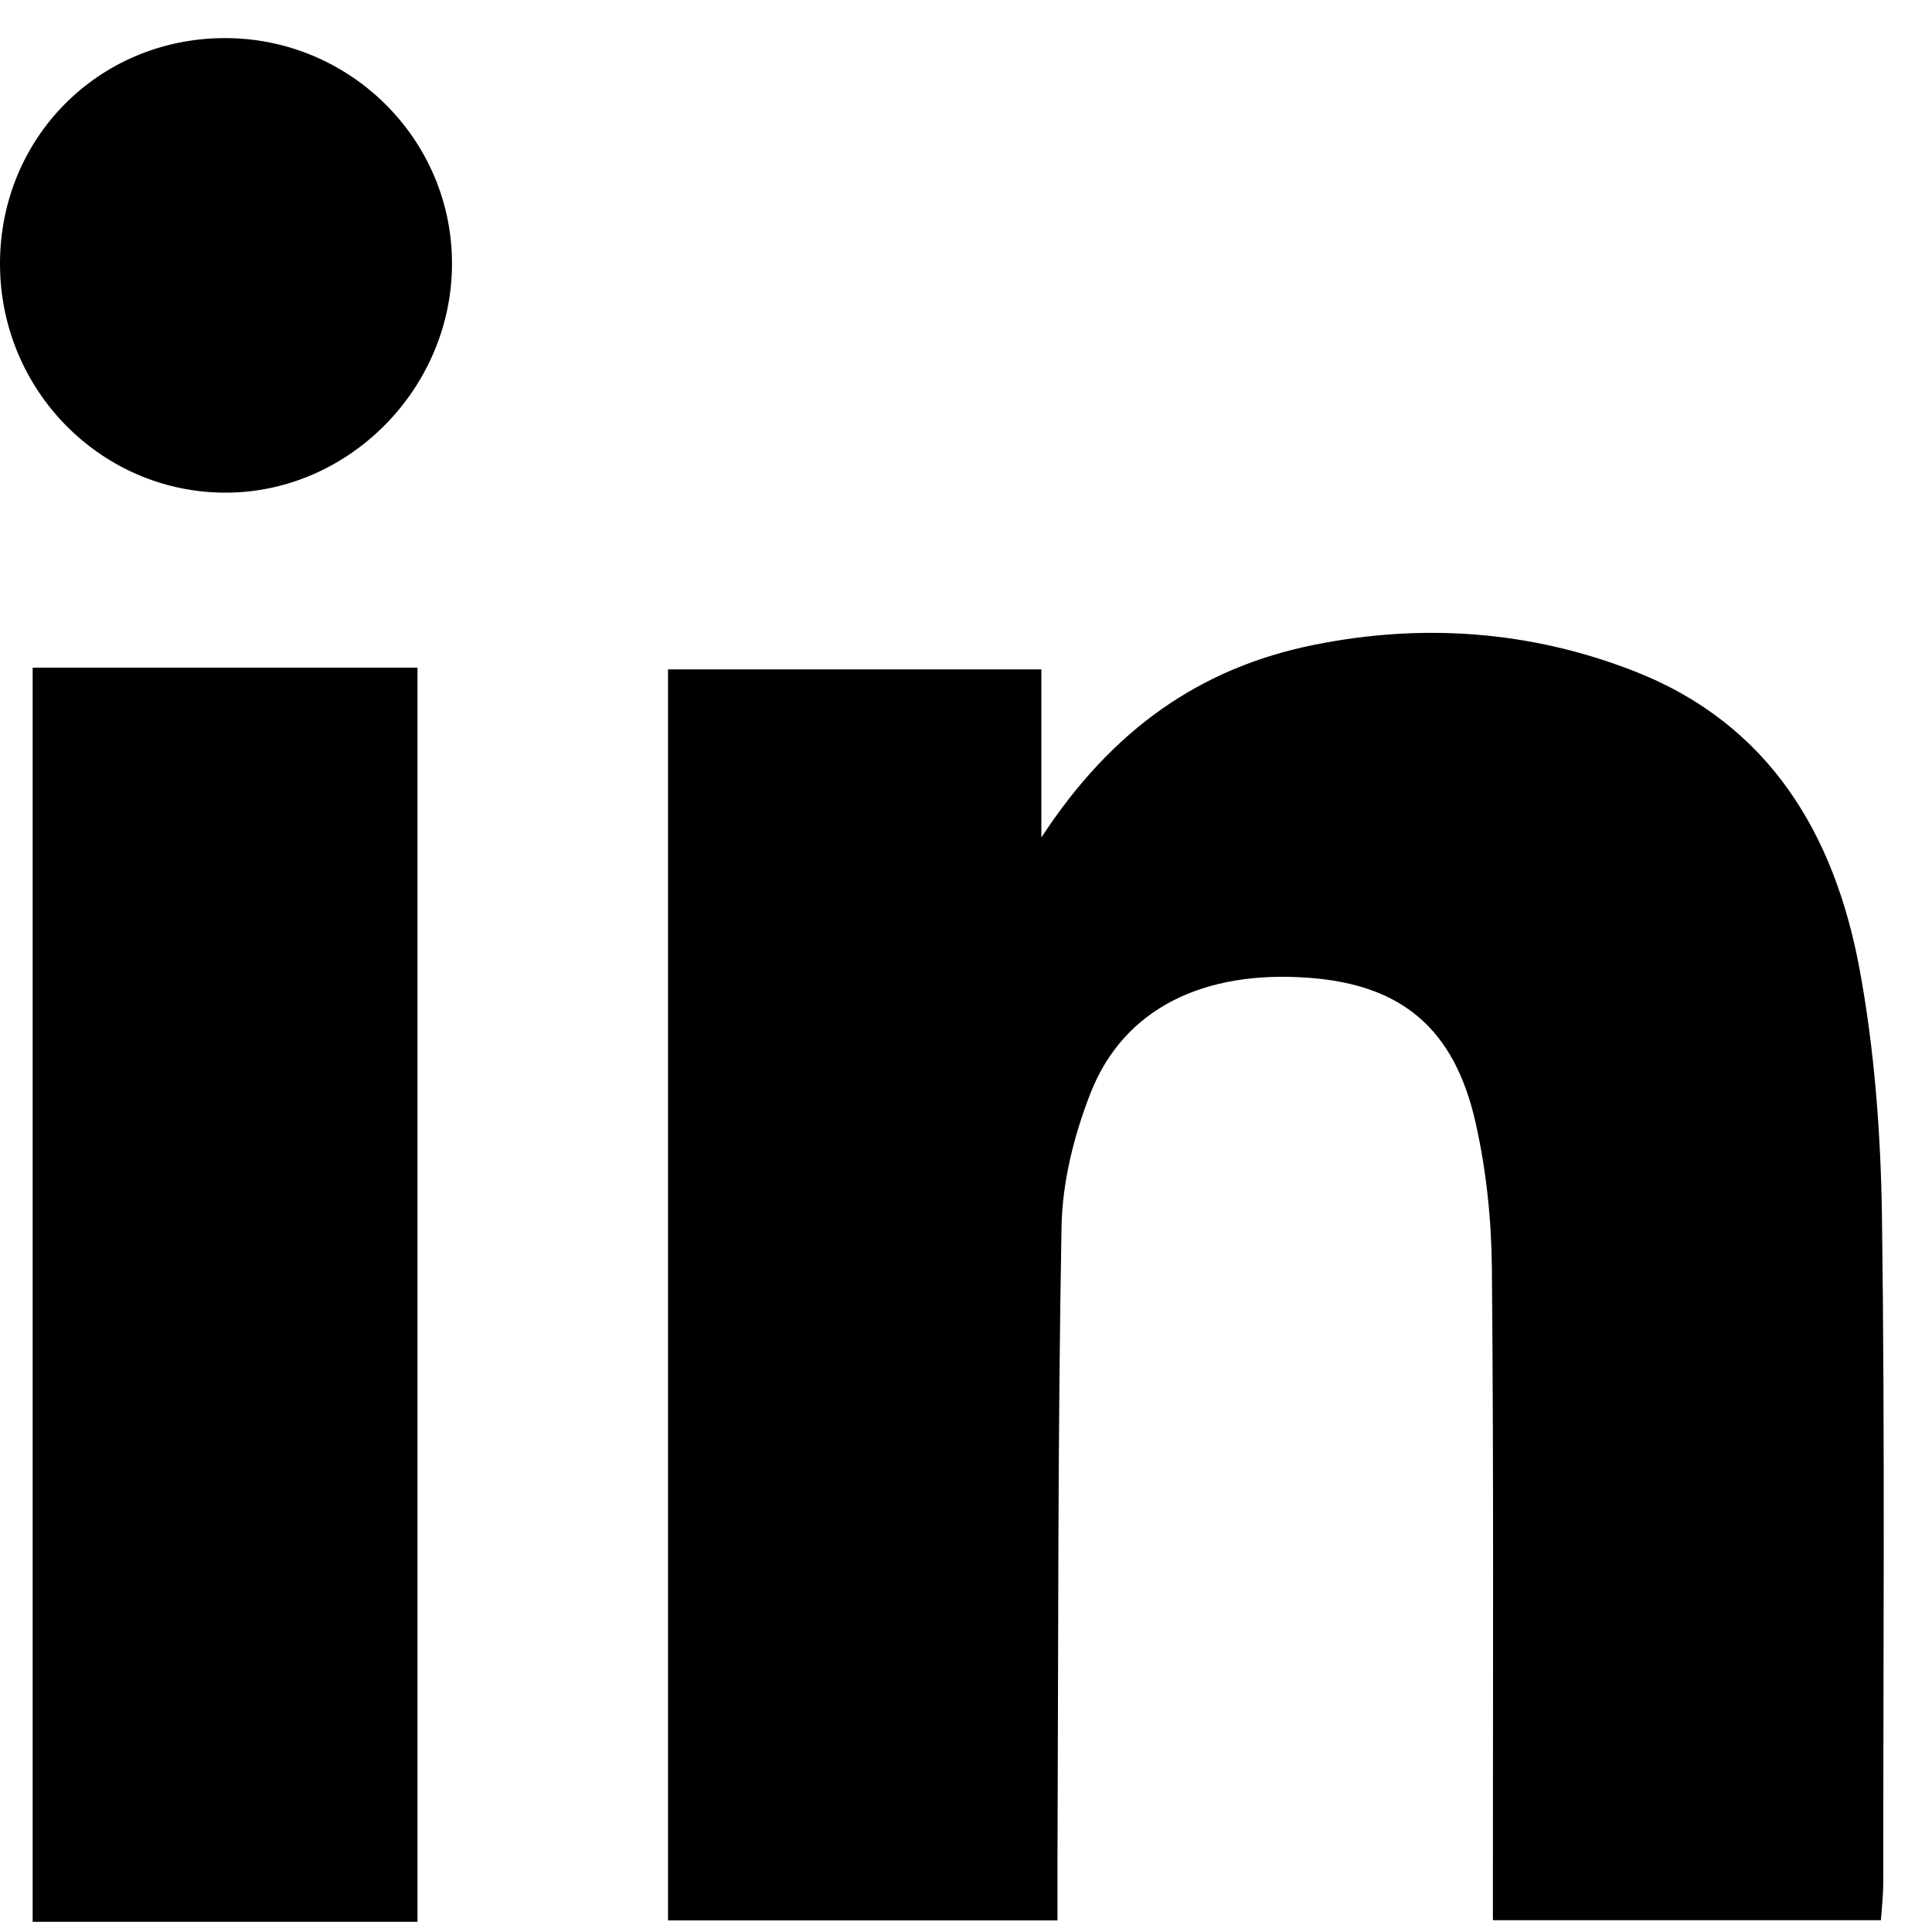
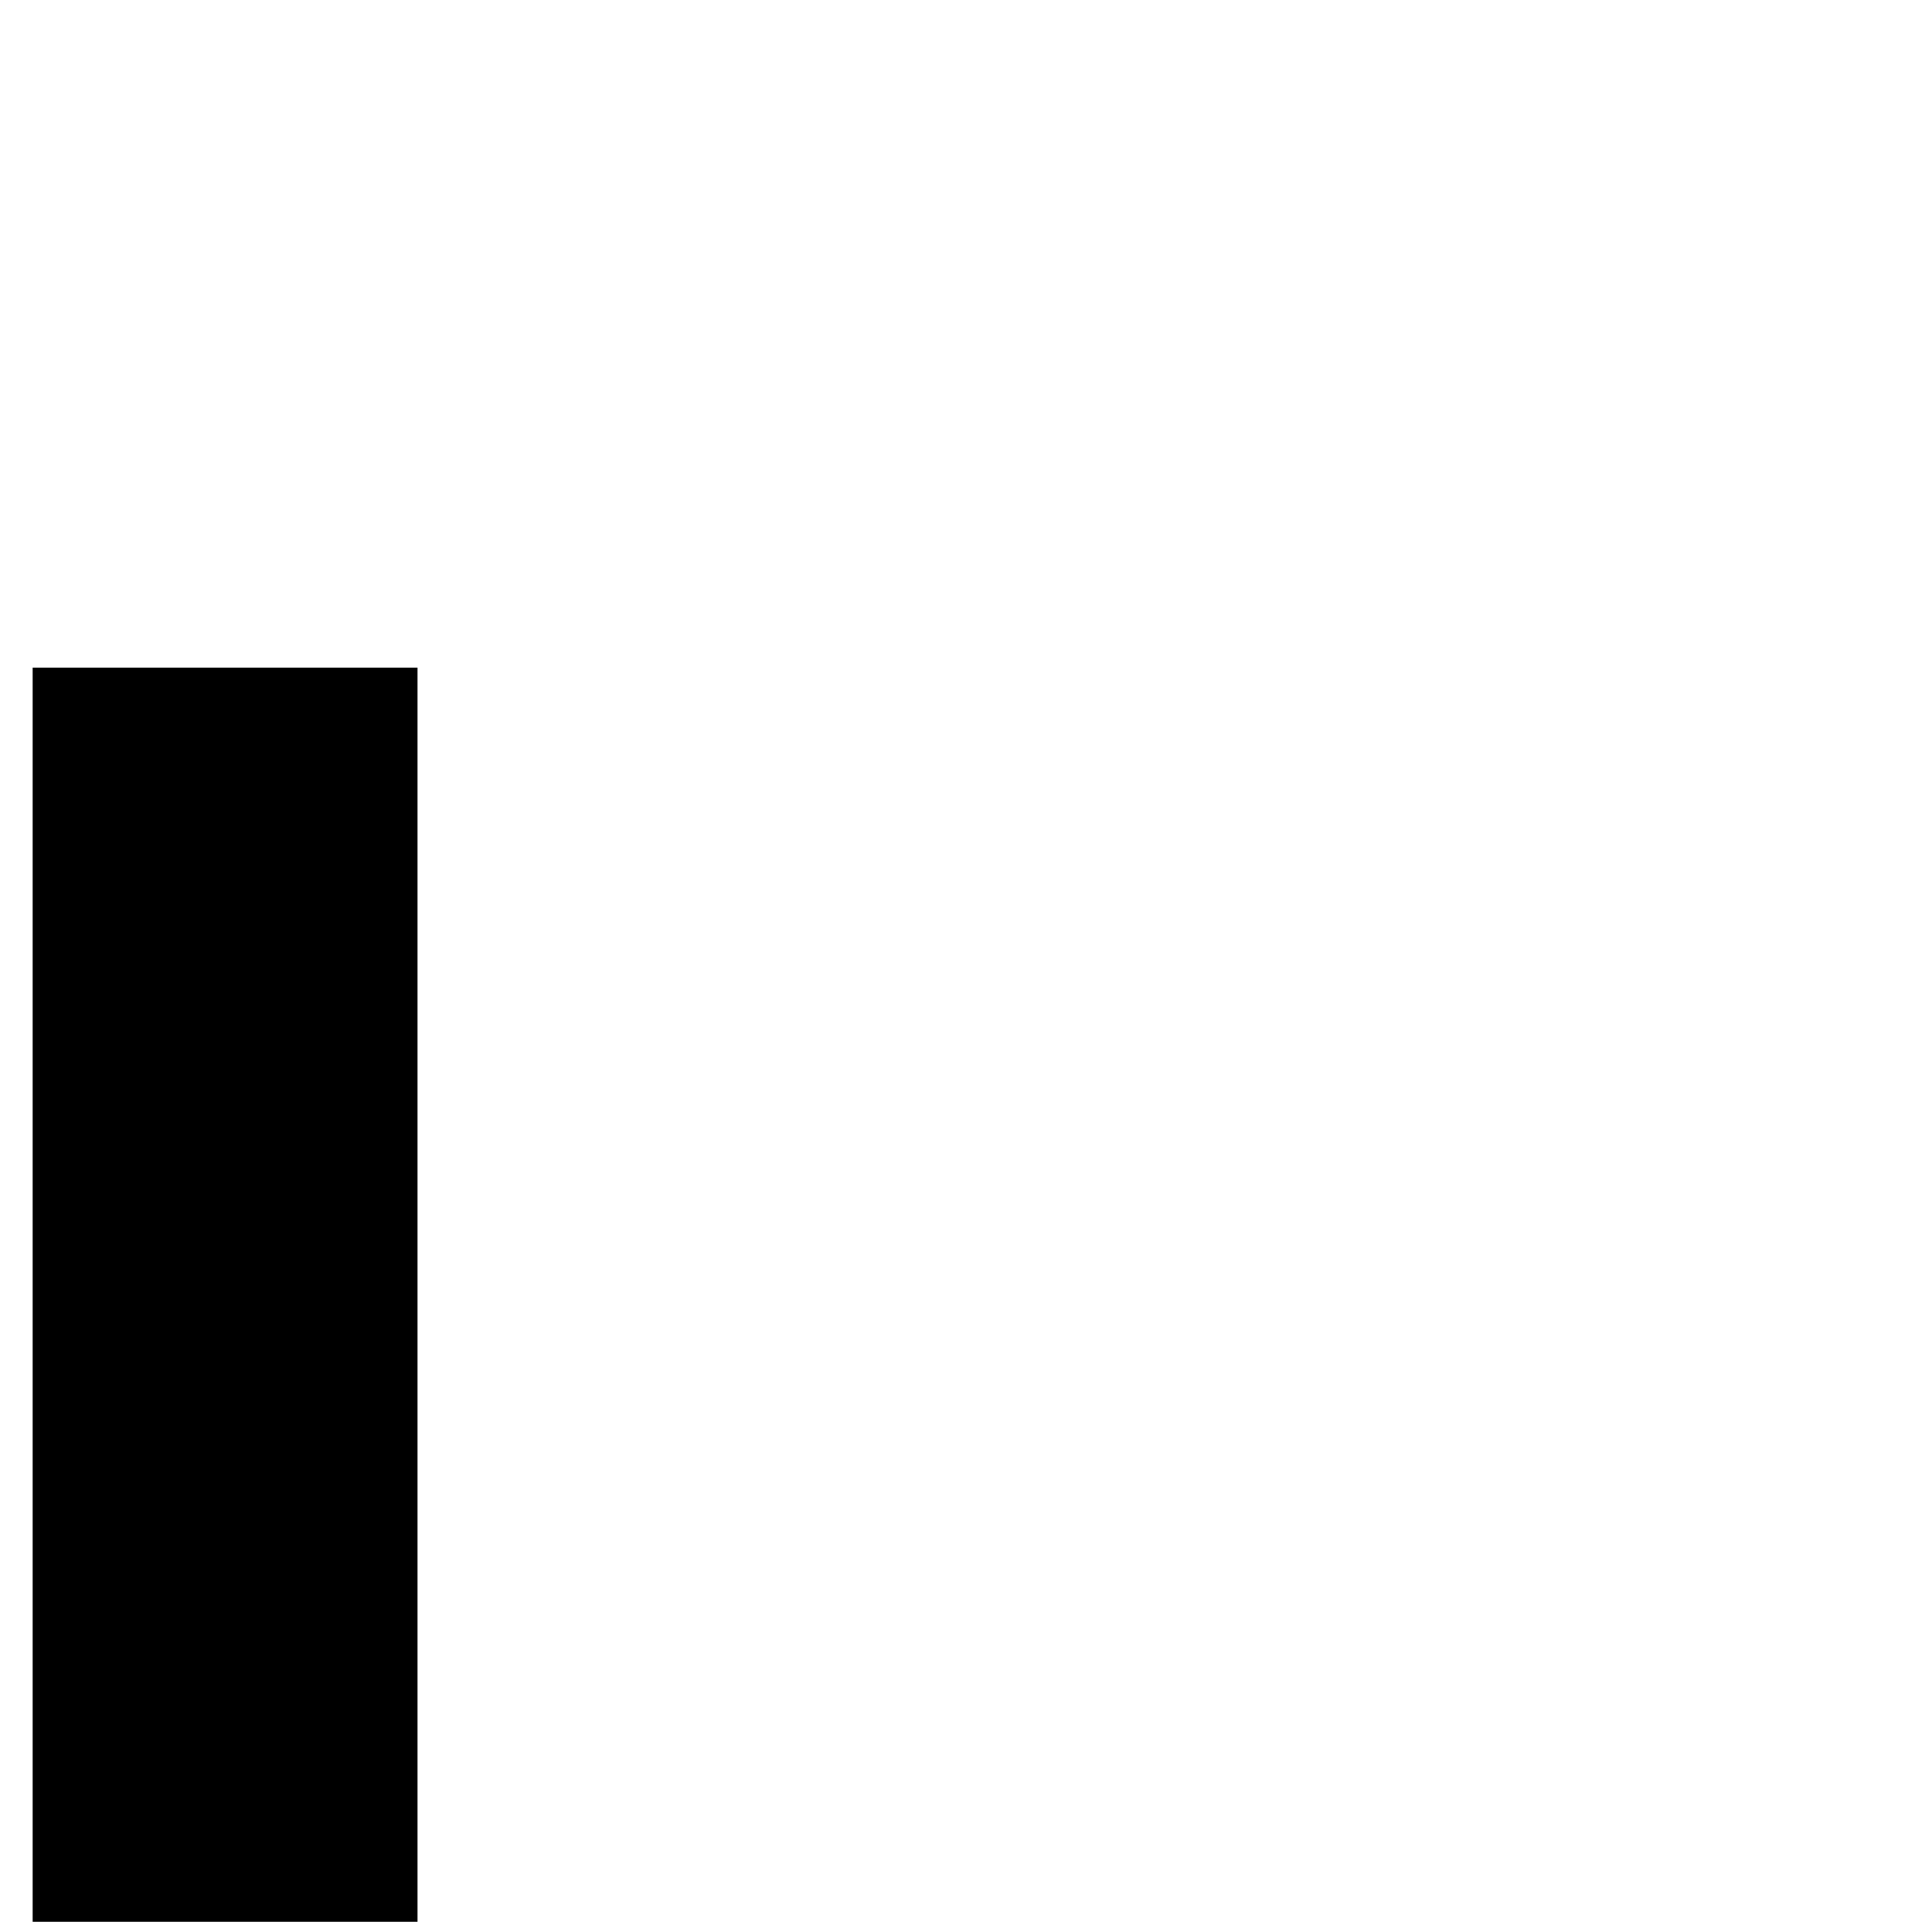
<svg xmlns="http://www.w3.org/2000/svg" width="40" height="40" viewBox="0 0 40 40" fill="none">
-   <path d="M38.941 39.756H30.909C30.909 39.415 30.909 39.081 30.909 38.749C30.909 34.585 30.926 30.42 30.888 26.256C30.878 25.247 30.772 24.221 30.549 23.238C30.109 21.29 29.017 20.393 27.123 20.246C24.923 20.074 23.267 20.881 22.581 22.625C22.239 23.495 21.995 24.465 21.978 25.392C21.898 29.777 21.913 34.164 21.894 38.55C21.894 38.926 21.894 39.304 21.894 39.76H13.831V13.859H21.56V17.34C23.029 15.088 24.866 13.823 27.2 13.352C29.457 12.896 31.694 13.058 33.843 13.899C36.636 14.993 37.984 17.277 38.501 20.068C38.811 21.744 38.939 23.473 38.964 25.18C39.027 29.788 38.99 34.398 38.99 39.007C38.99 39.224 38.964 39.443 38.943 39.754L38.941 39.756Z" fill="black" />
  <path d="M8.642 39.789H0.676V13.823H8.644V39.787L8.642 39.789Z" fill="black" />
-   <path d="M2.13756e-05 5.476C-0.008 2.871 2.023 0.81 4.62 0.789C7.234 0.768 9.373 2.884 9.358 5.481C9.345 8.04 7.238 10.177 4.71 10.2C2.122 10.221 0.008 8.101 2.13756e-05 5.476Z" fill="black" />
</svg>